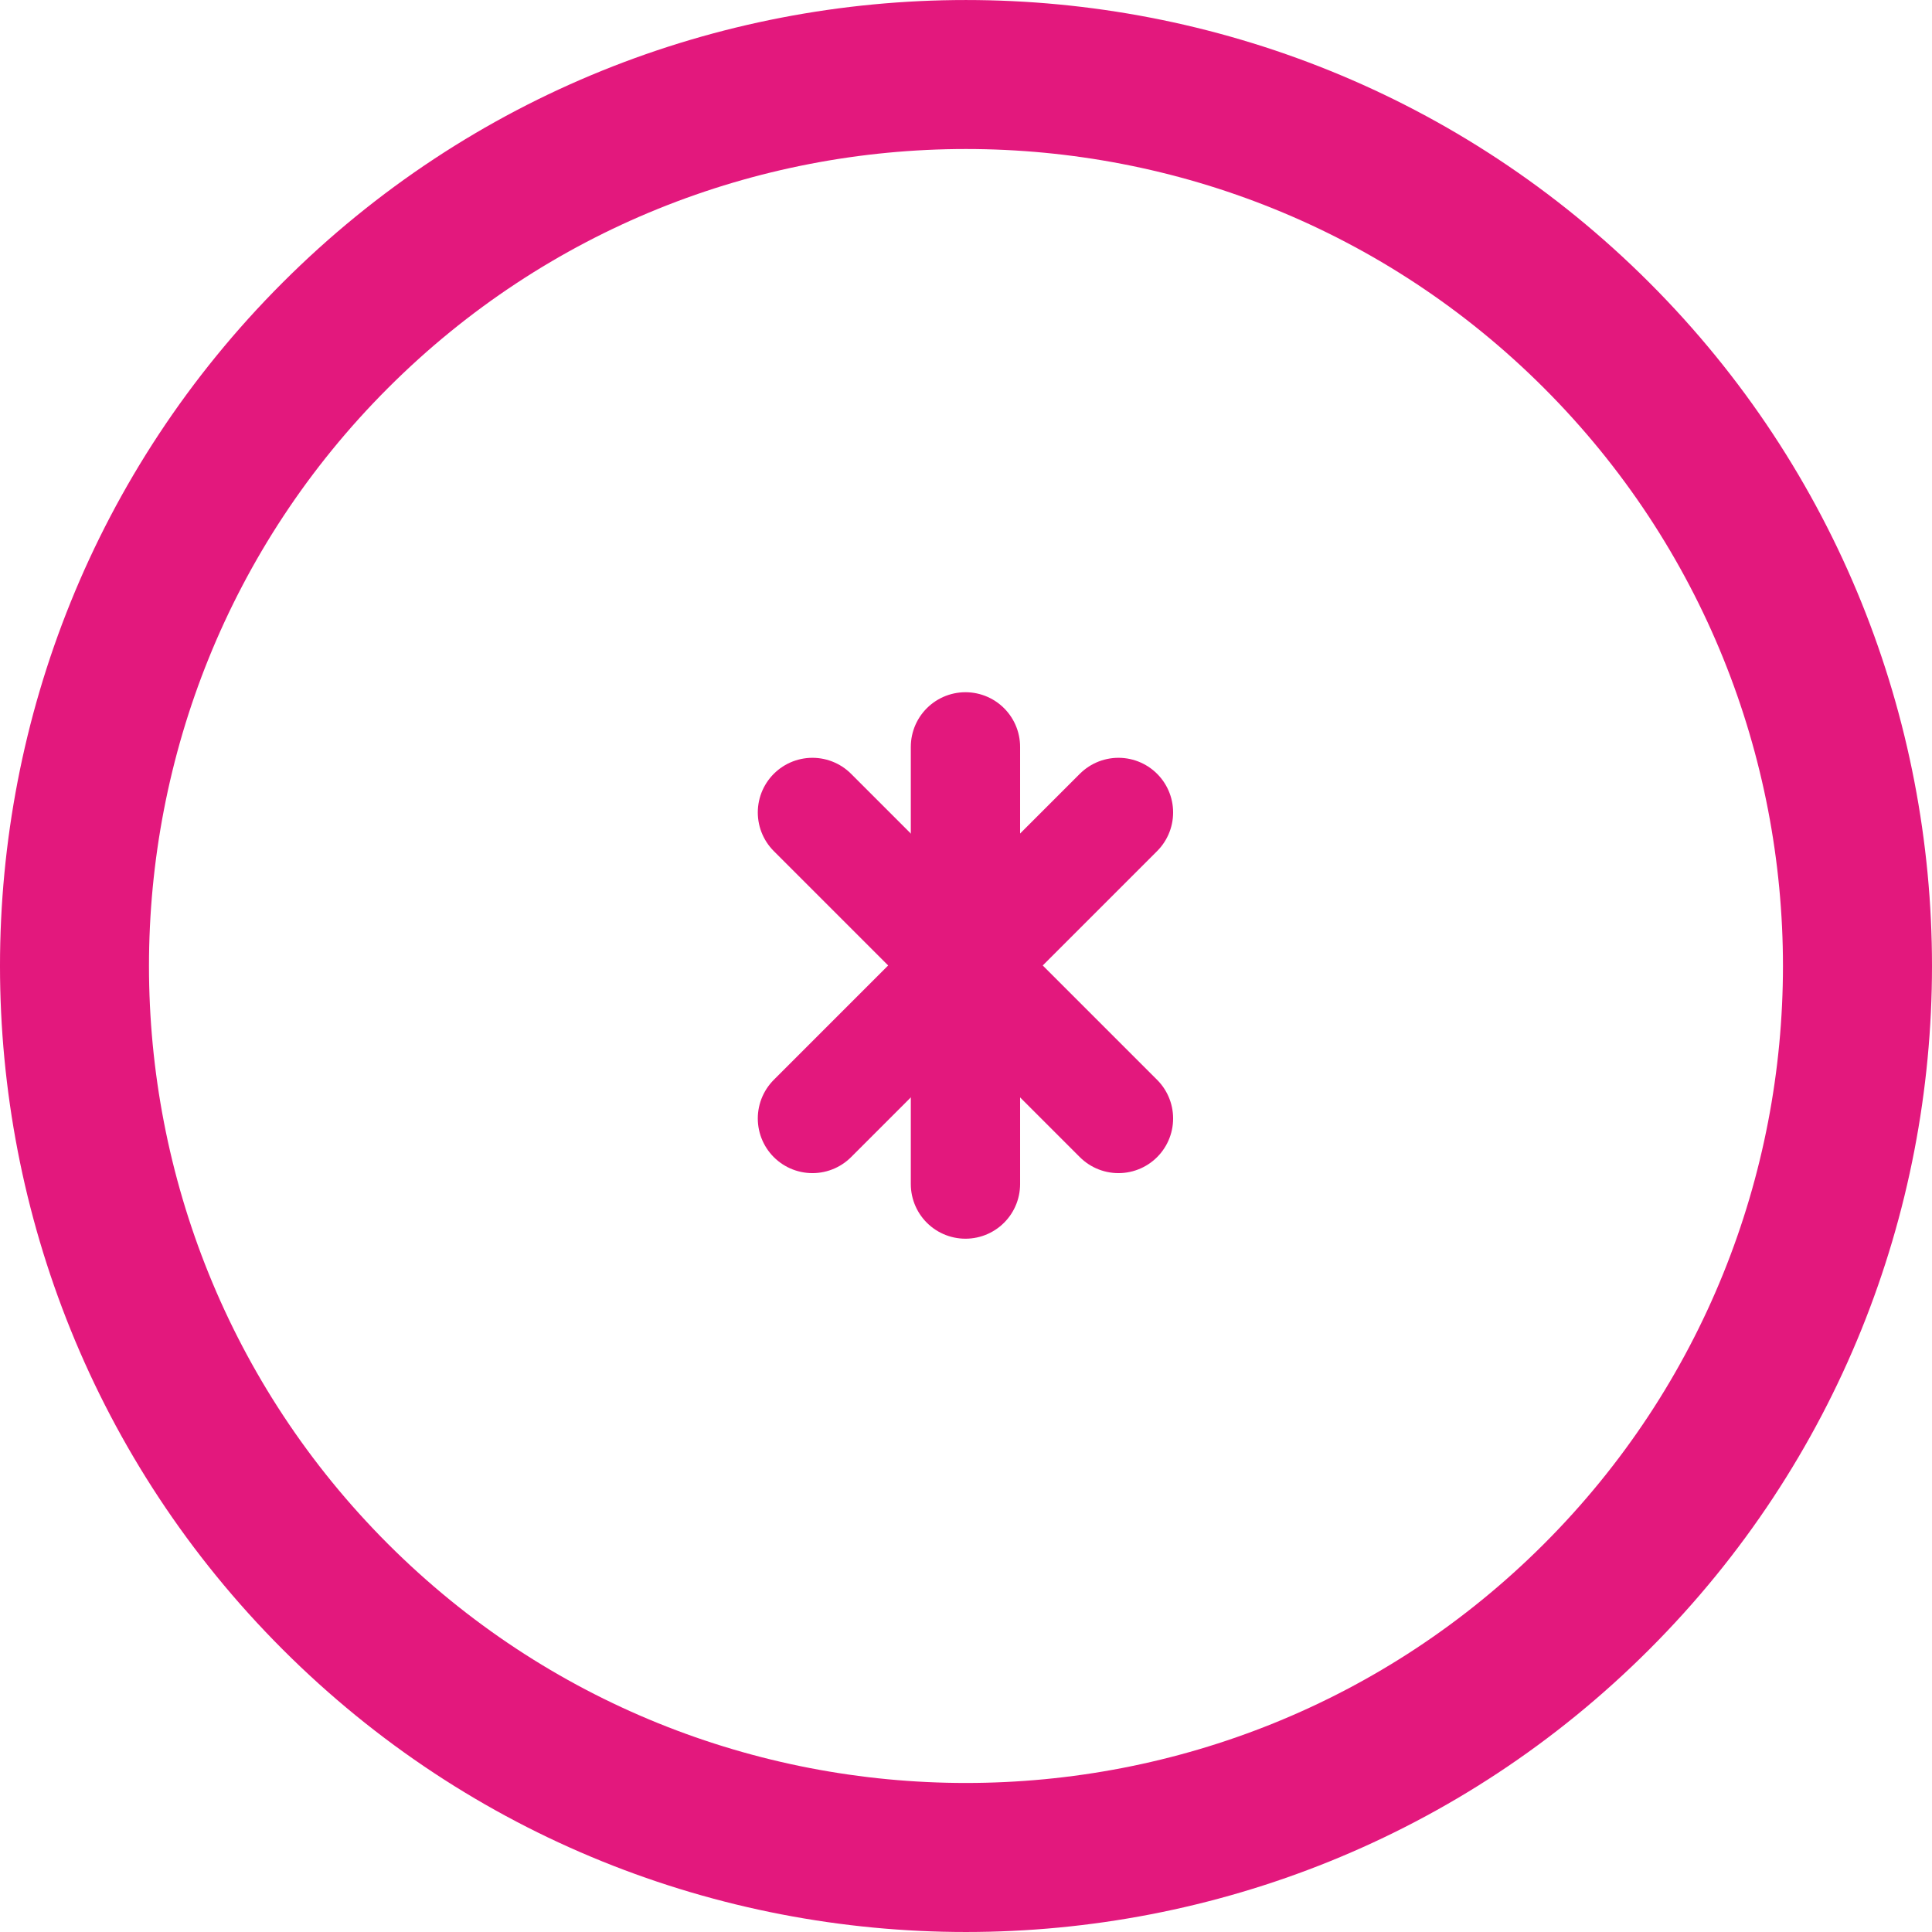
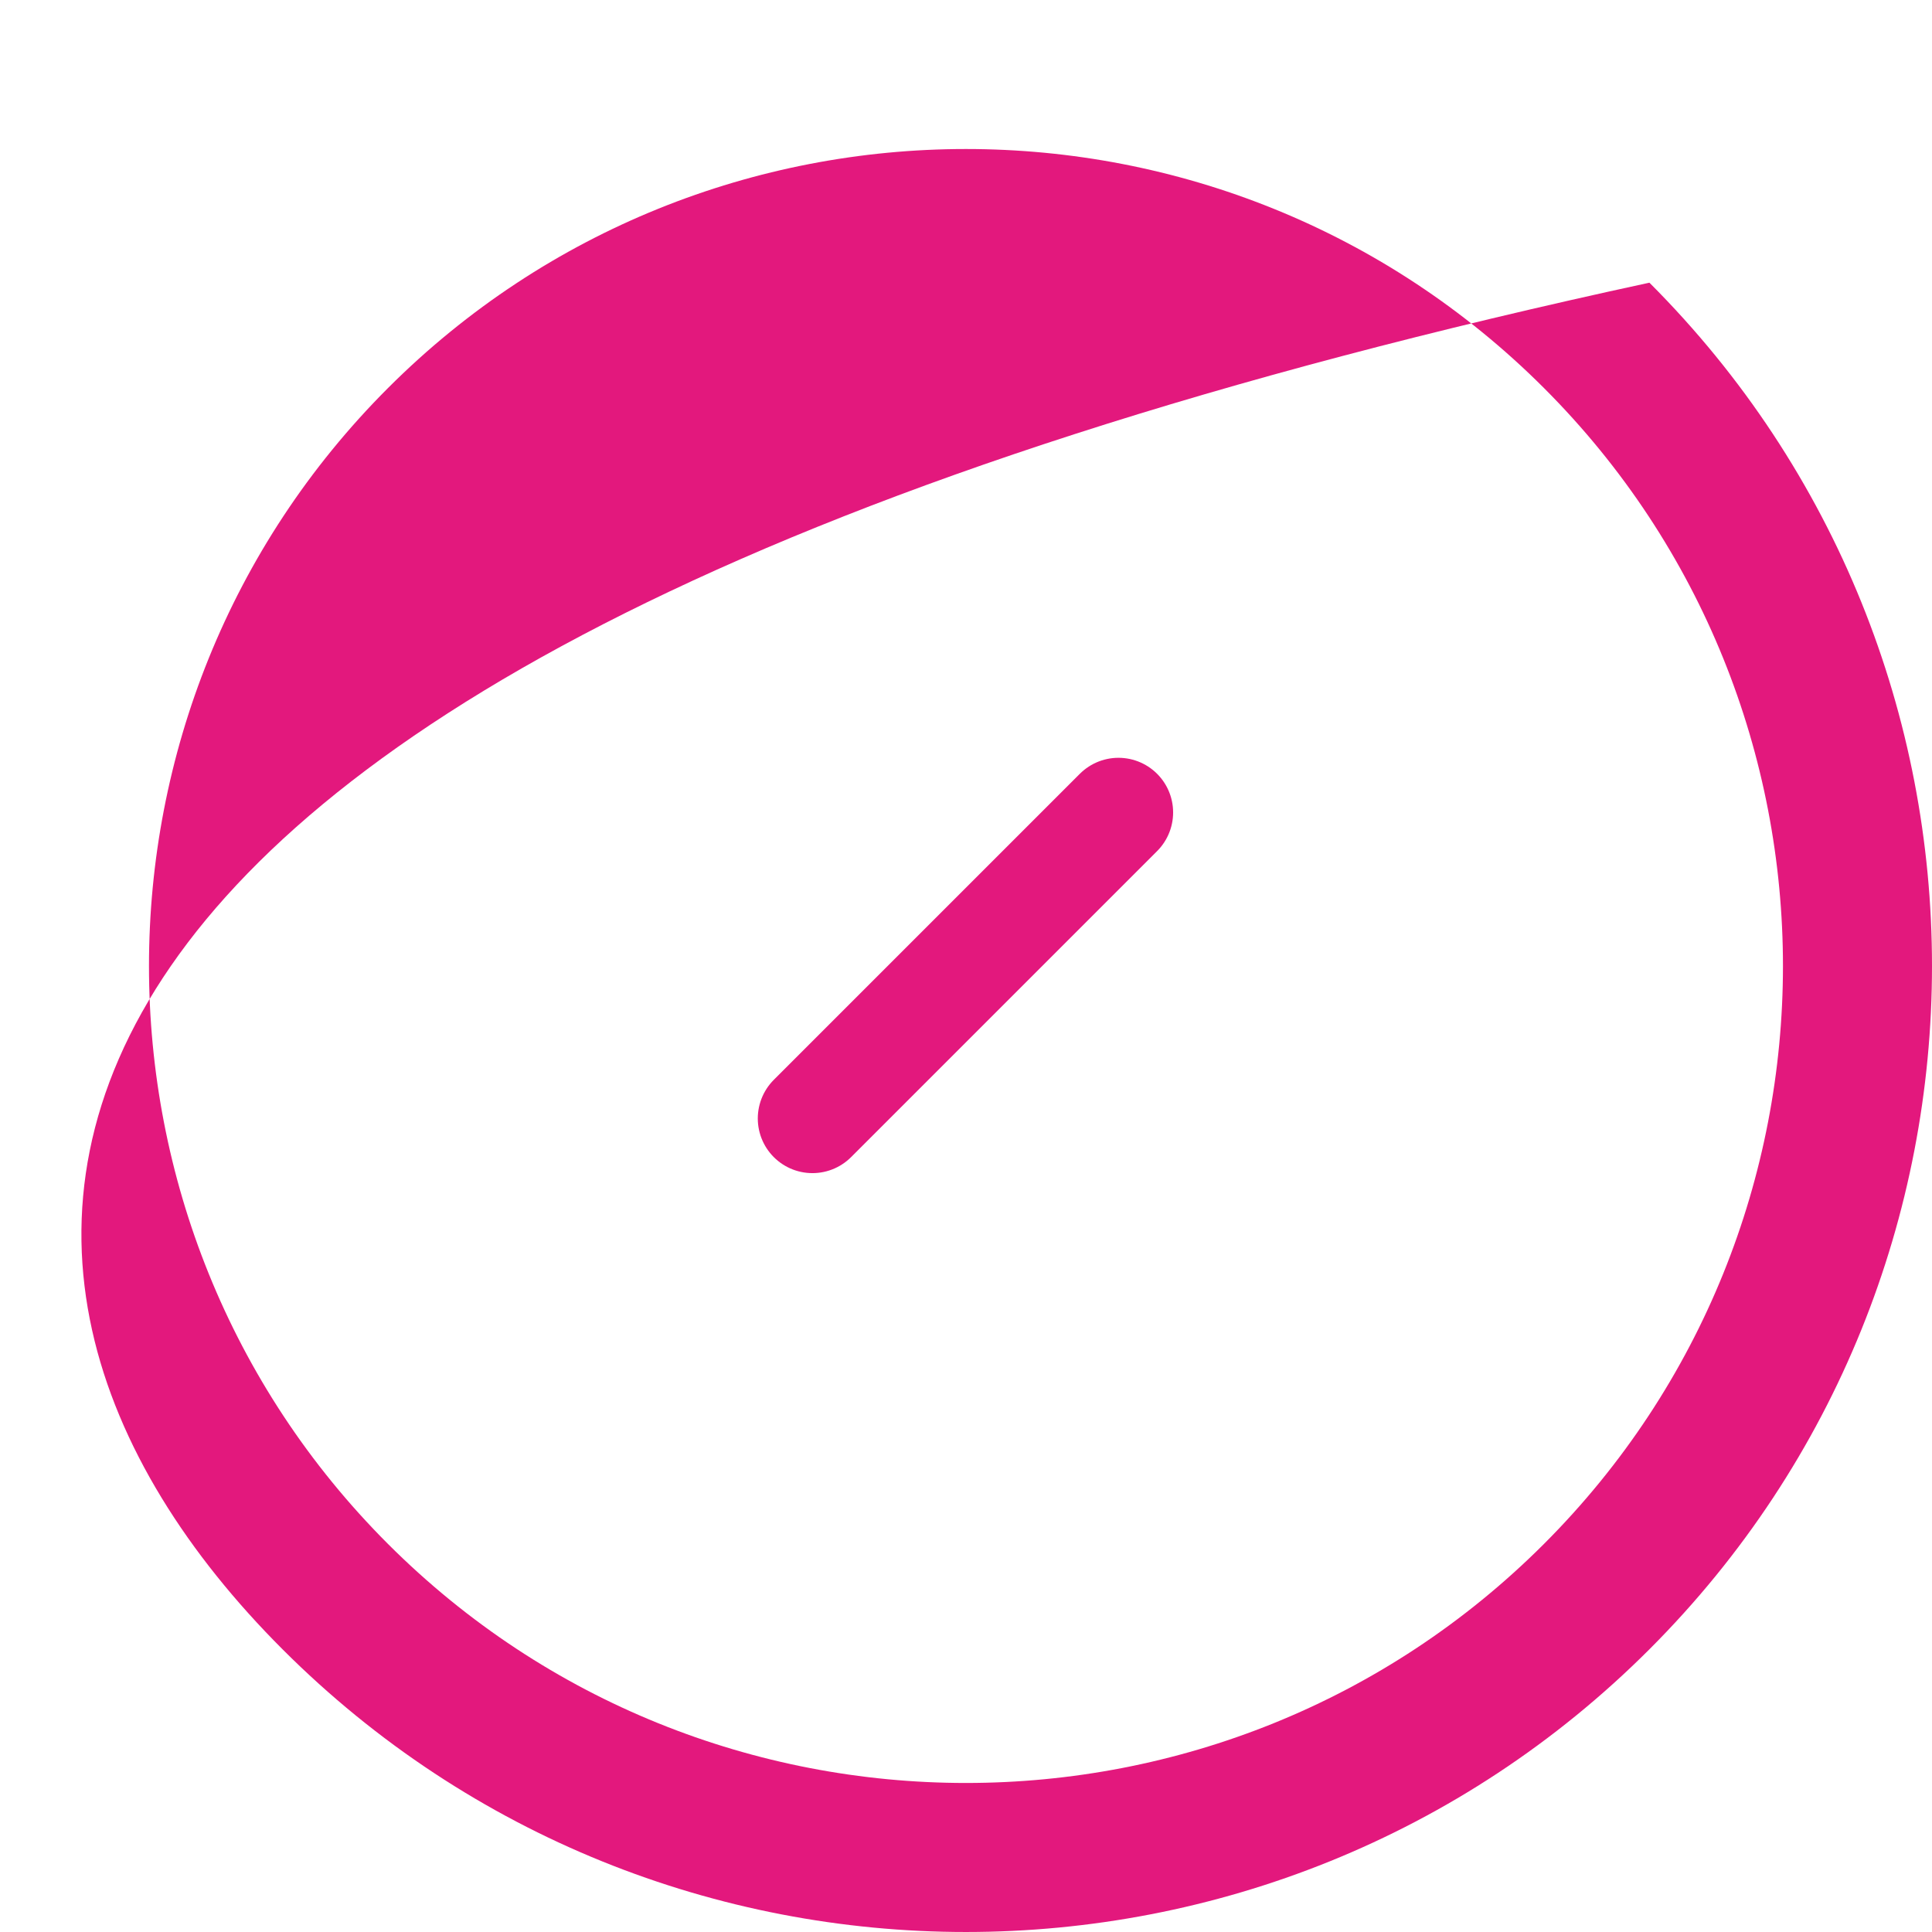
<svg xmlns="http://www.w3.org/2000/svg" fill="#e3187d" version="1.1" width="800px" height="800px" viewBox="0 0 106.06 106.059" xml:space="preserve">
  <g>
-     <path d="M90.545,90.542c20.687-20.685,20.685-54.342,0.002-75.024C69.858-5.171,36.199-5.171,15.515,15.513   C-5.173,36.199-5.171,69.859,15.517,90.547C36.199,111.231,69.858,111.231,90.545,90.542z M21.301,21.3   C38.795,3.807,67.261,3.805,84.759,21.302c17.494,17.494,17.492,45.962-0.002,63.455c-17.494,17.494-45.961,17.496-63.456,0.002   C3.803,67.263,3.806,38.794,21.301,21.3z" />
+     <path d="M90.545,90.542c20.687-20.685,20.685-54.342,0.002-75.024C-5.173,36.199-5.171,69.859,15.517,90.547C36.199,111.231,69.858,111.231,90.545,90.542z M21.301,21.3   C38.795,3.807,67.261,3.805,84.759,21.302c17.494,17.494,17.492,45.962-0.002,63.455c-17.494,17.494-45.961,17.496-63.456,0.002   C3.803,67.263,3.806,38.794,21.301,21.3z" />
    <g transform="translate(53, 53)">
-       <line x1="0" y1="-12" x2="0" y2="12" stroke="#e3187d" stroke-width="6" stroke-linecap="round" />
-       <line x1="-8.4" y1="-8.4" x2="8.4" y2="8.4" stroke="#e3187d" stroke-width="6" stroke-linecap="round" />
      <line x1="8.4" y1="-8.4" x2="-8.4" y2="8.4" stroke="#e3187d" stroke-width="6" stroke-linecap="round" />
    </g>
  </g>
</svg>